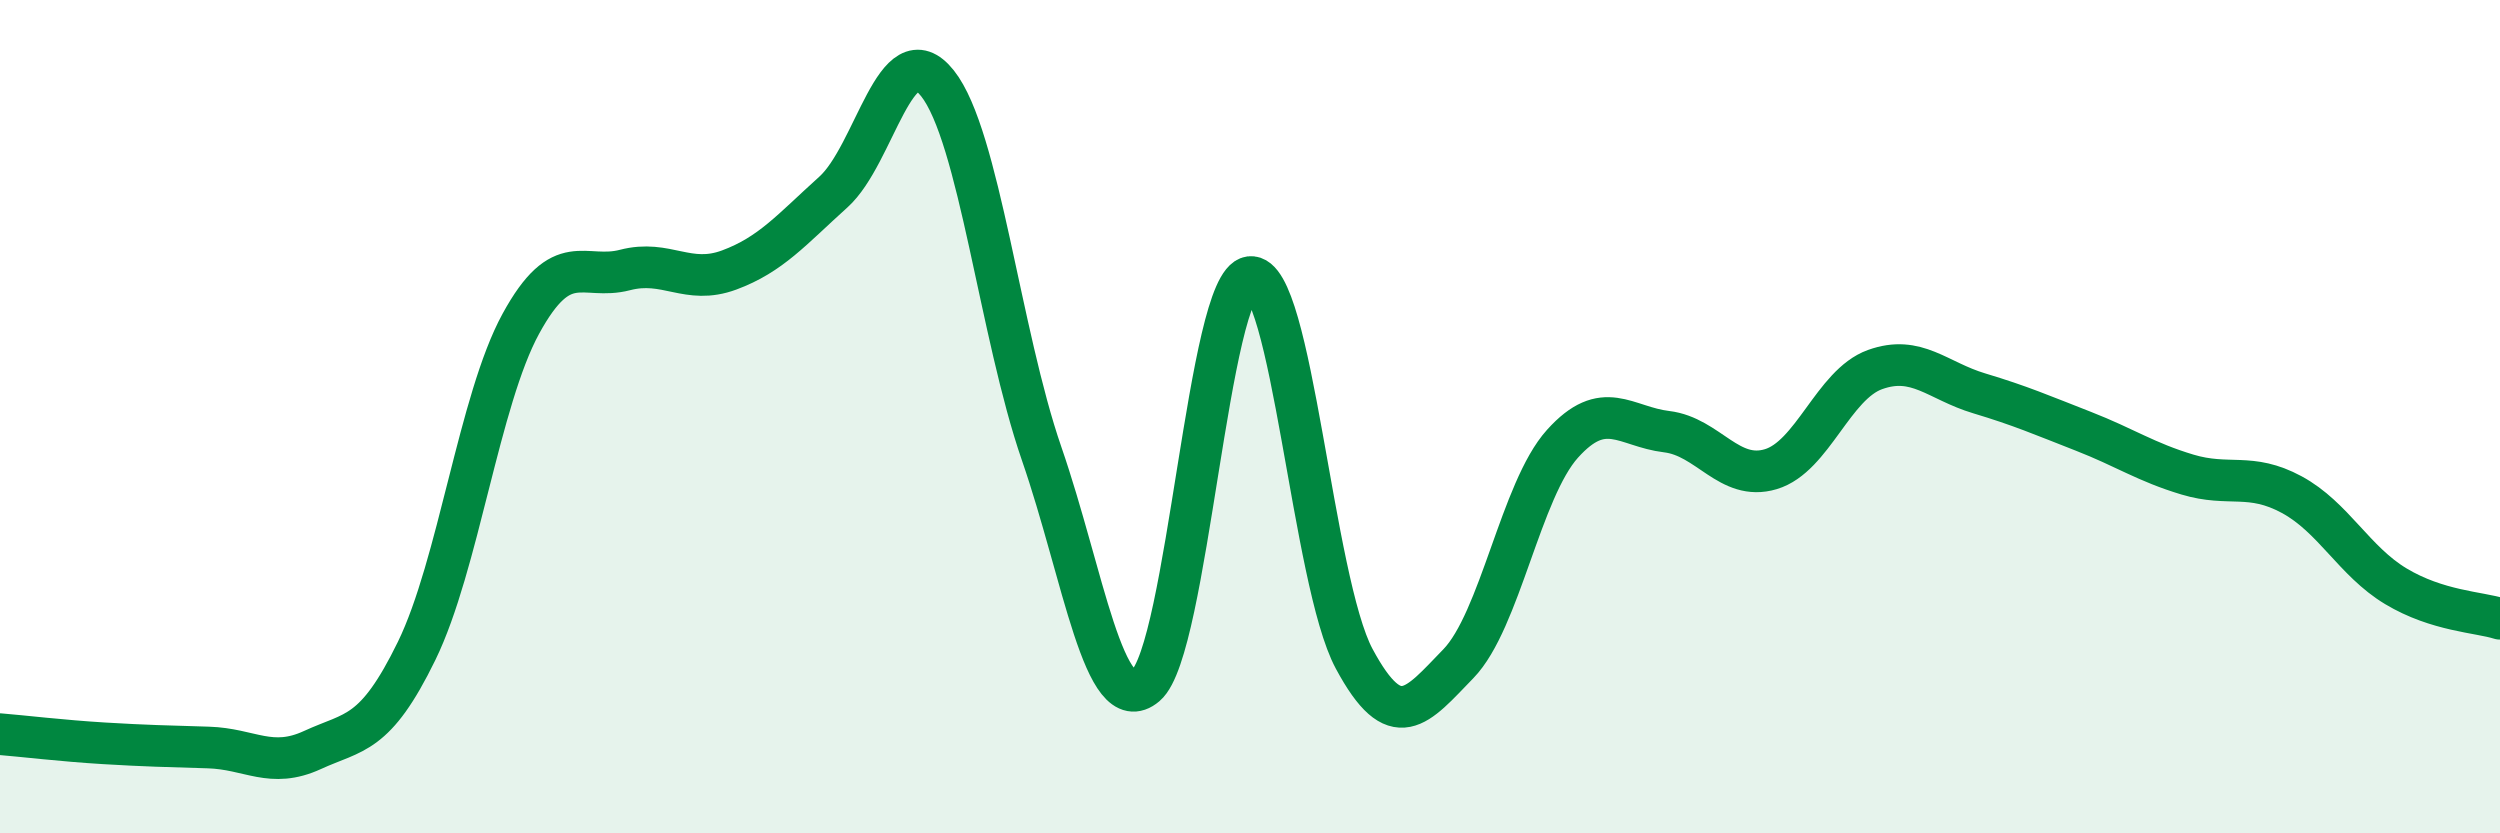
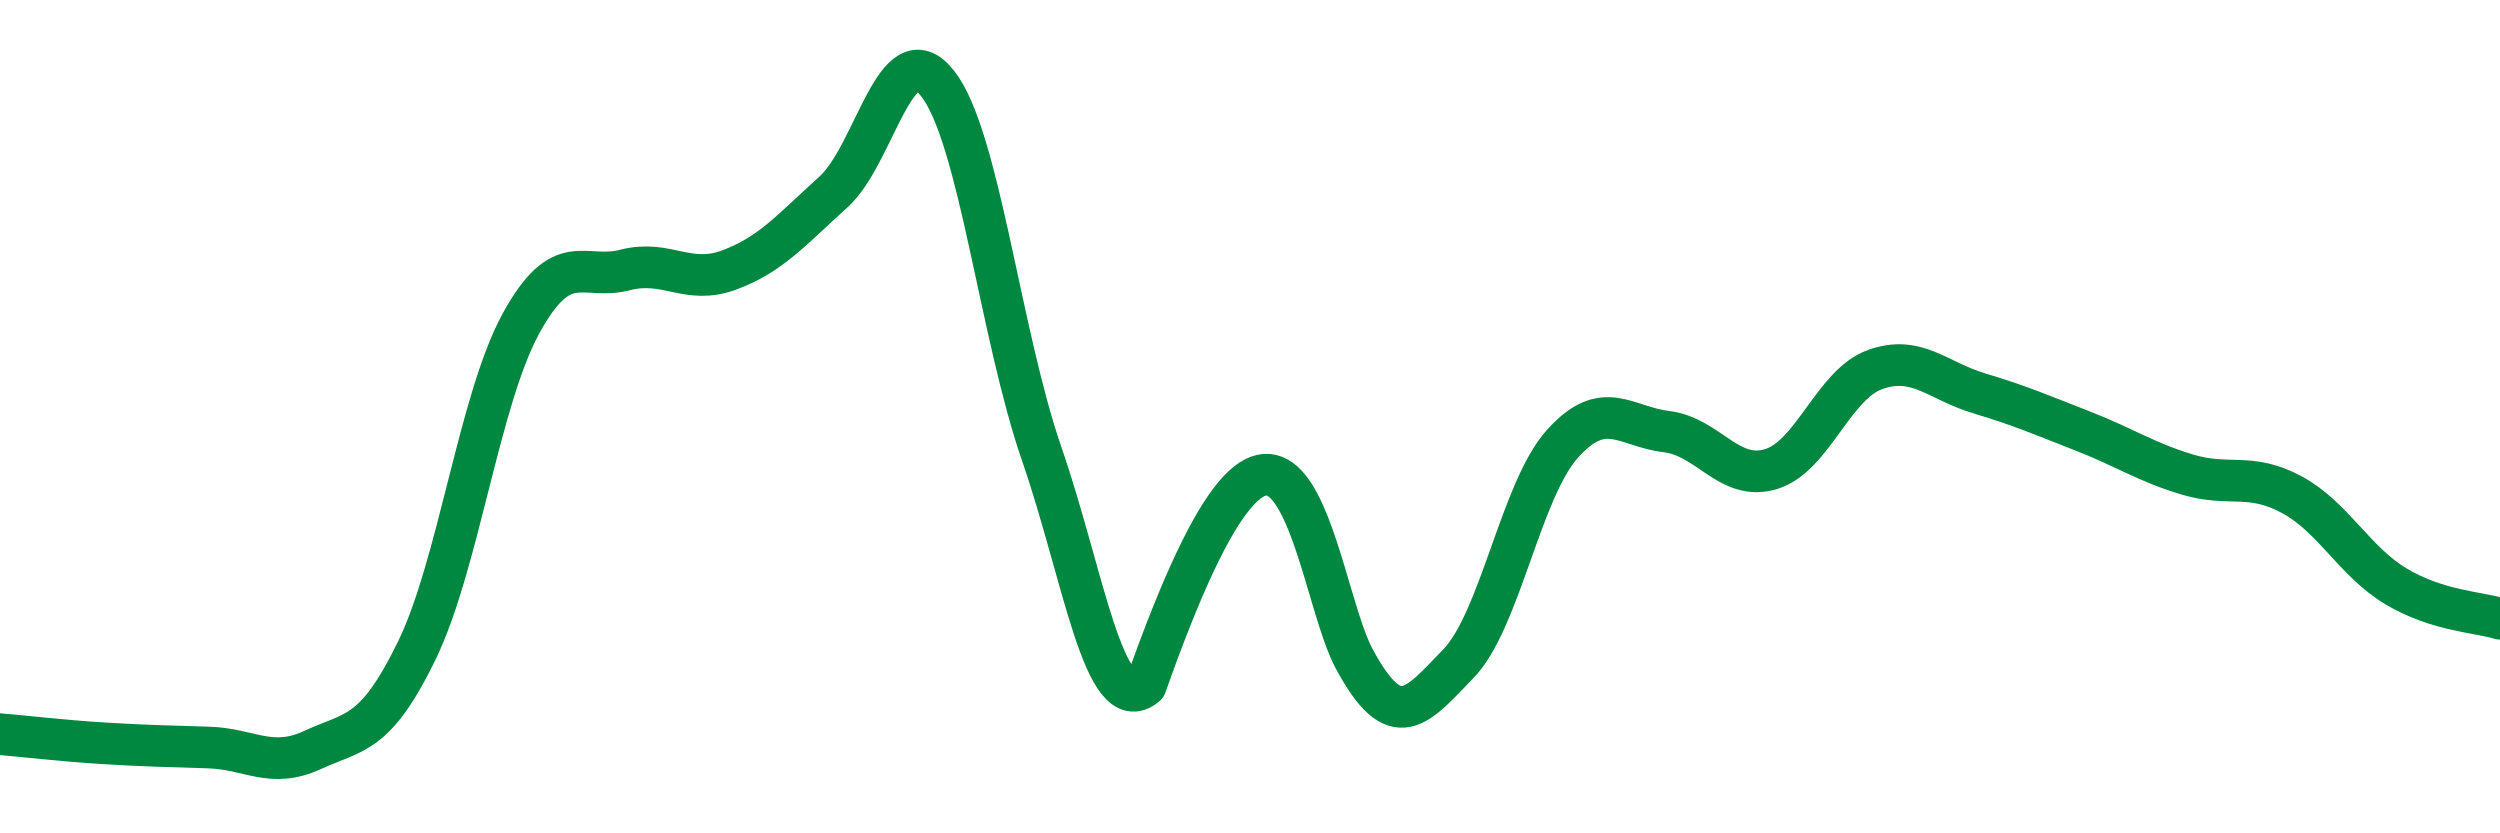
<svg xmlns="http://www.w3.org/2000/svg" width="60" height="20" viewBox="0 0 60 20">
-   <path d="M 0,17.62 C 0.5,17.66 1.5,17.78 2.5,17.84 C 3.5,17.9 4,17.91 5,17.94 C 6,17.97 6.5,18.46 7.5,18 C 8.5,17.54 9,17.67 10,15.62 C 11,13.57 11.5,9.6 12.5,7.77 C 13.5,5.94 14,6.74 15,6.48 C 16,6.22 16.5,6.85 17.5,6.48 C 18.5,6.11 19,5.51 20,4.61 C 21,3.71 21.5,0.74 22.5,2 C 23.5,3.26 24,8 25,10.89 C 26,13.78 26.5,17.3 27.5,16.45 C 28.5,15.6 29,6.78 30,6.65 C 31,6.52 31.5,13.95 32.5,15.81 C 33.5,17.67 34,16.96 35,15.93 C 36,14.9 36.5,11.76 37.5,10.65 C 38.5,9.54 39,10.24 40,10.36 C 41,10.48 41.5,11.56 42.5,11.26 C 43.5,10.96 44,9.23 45,8.87 C 46,8.51 46.5,9.14 47.5,9.44 C 48.5,9.74 49,9.96 50,10.35 C 51,10.74 51.5,11.09 52.5,11.39 C 53.5,11.69 54,11.33 55,11.87 C 56,12.41 56.5,13.47 57.5,14.07 C 58.5,14.67 59.5,14.69 60,14.85L60 20L0 20Z" fill="#008740" opacity="0.1" stroke-linecap="round" stroke-linejoin="round" />
-   <path d="M 0,17.62 C 0.5,17.66 1.5,17.78 2.5,17.84 C 3.5,17.9 4,17.91 5,17.94 C 6,17.97 6.5,18.46 7.5,18 C 8.5,17.54 9,17.67 10,15.62 C 11,13.57 11.5,9.6 12.5,7.77 C 13.5,5.94 14,6.74 15,6.48 C 16,6.22 16.5,6.85 17.5,6.48 C 18.5,6.11 19,5.51 20,4.61 C 21,3.71 21.5,0.74 22.5,2 C 23.5,3.26 24,8 25,10.89 C 26,13.78 26.5,17.3 27.5,16.45 C 28.5,15.6 29,6.78 30,6.65 C 31,6.52 31.5,13.95 32.5,15.81 C 33.5,17.67 34,16.96 35,15.93 C 36,14.9 36.5,11.76 37.5,10.65 C 38.5,9.54 39,10.24 40,10.36 C 41,10.48 41.5,11.56 42.5,11.26 C 43.5,10.96 44,9.23 45,8.87 C 46,8.51 46.5,9.14 47.5,9.44 C 48.5,9.74 49,9.96 50,10.35 C 51,10.74 51.5,11.09 52.5,11.39 C 53.5,11.69 54,11.33 55,11.87 C 56,12.41 56.5,13.47 57.5,14.07 C 58.5,14.67 59.5,14.69 60,14.85" stroke="#008740" stroke-width="1" fill="none" stroke-linecap="round" stroke-linejoin="round" />
+   <path d="M 0,17.62 C 0.5,17.66 1.5,17.78 2.5,17.84 C 3.5,17.9 4,17.91 5,17.94 C 6,17.97 6.5,18.46 7.5,18 C 8.5,17.54 9,17.67 10,15.62 C 11,13.57 11.5,9.6 12.5,7.77 C 13.5,5.94 14,6.74 15,6.48 C 16,6.22 16.5,6.85 17.5,6.48 C 18.5,6.11 19,5.51 20,4.61 C 21,3.71 21.5,0.74 22.5,2 C 23.5,3.26 24,8 25,10.89 C 26,13.78 26.5,17.3 27.5,16.45 C 31,6.52 31.5,13.95 32.5,15.81 C 33.5,17.67 34,16.96 35,15.93 C 36,14.9 36.5,11.76 37.5,10.65 C 38.5,9.54 39,10.24 40,10.36 C 41,10.48 41.5,11.56 42.5,11.26 C 43.5,10.96 44,9.23 45,8.87 C 46,8.51 46.5,9.14 47.5,9.44 C 48.5,9.74 49,9.96 50,10.35 C 51,10.74 51.5,11.09 52.5,11.39 C 53.5,11.69 54,11.33 55,11.87 C 56,12.41 56.5,13.47 57.5,14.07 C 58.5,14.67 59.5,14.69 60,14.85" stroke="#008740" stroke-width="1" fill="none" stroke-linecap="round" stroke-linejoin="round" />
</svg>